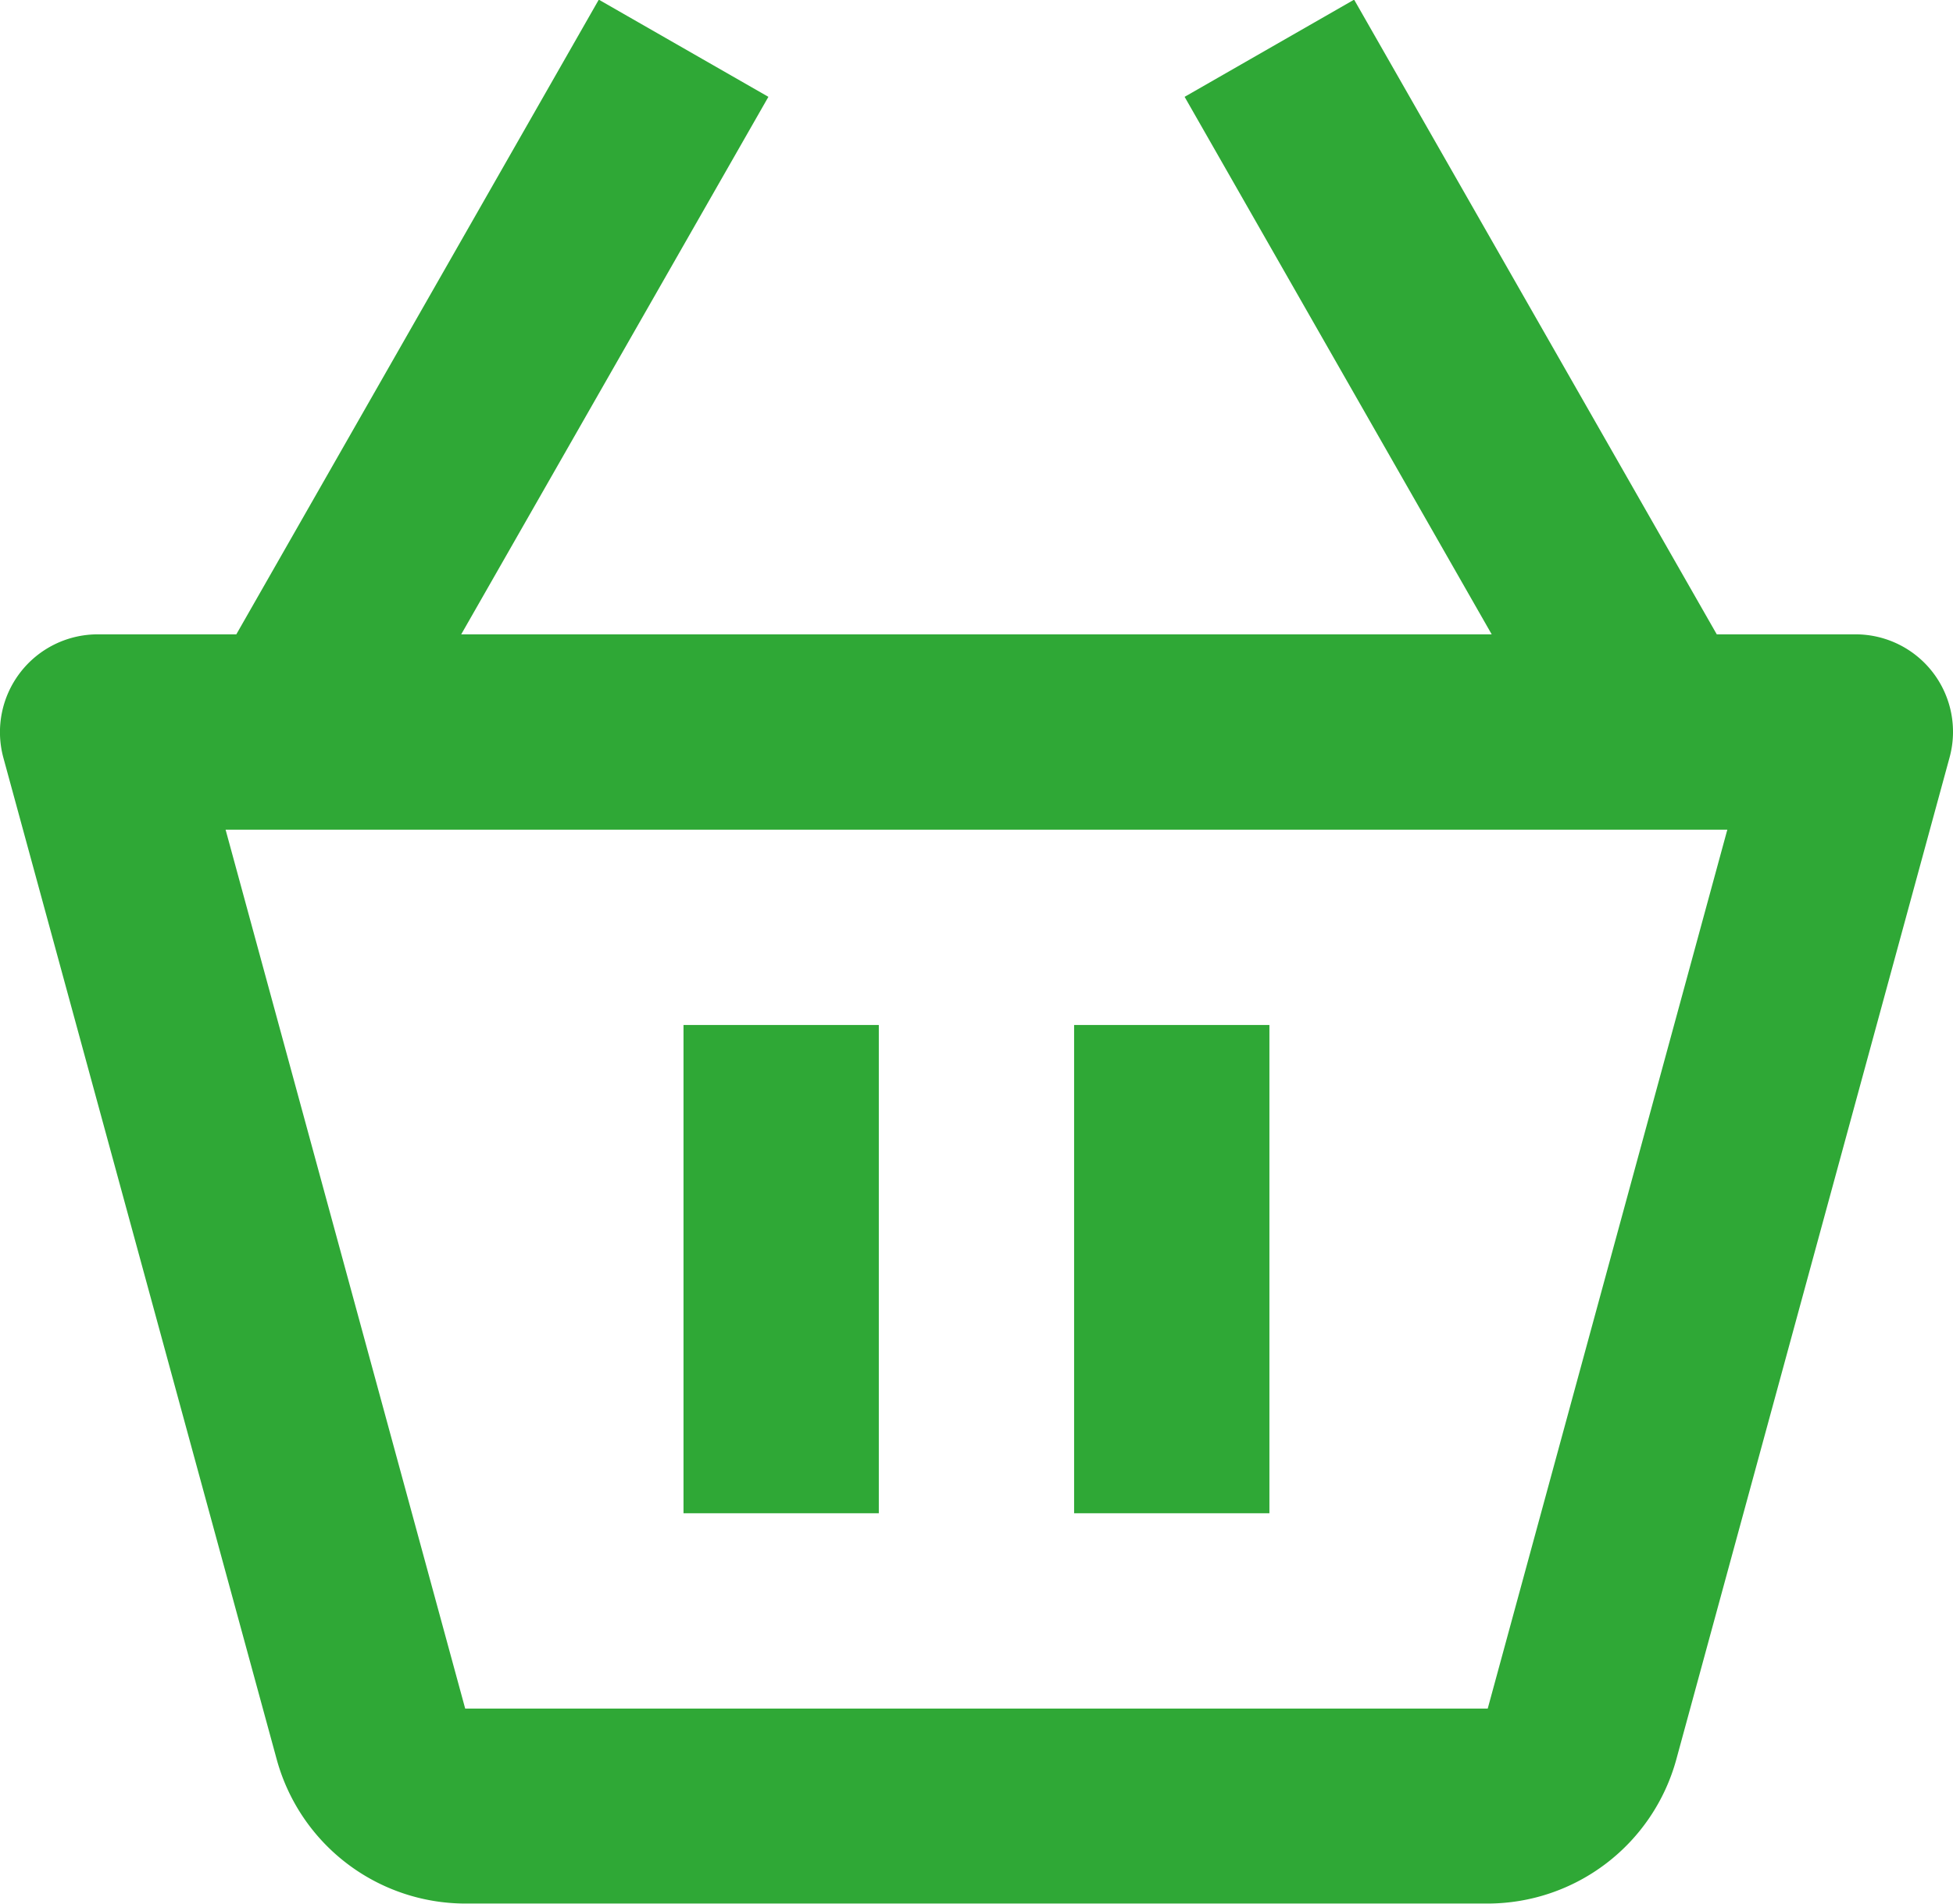
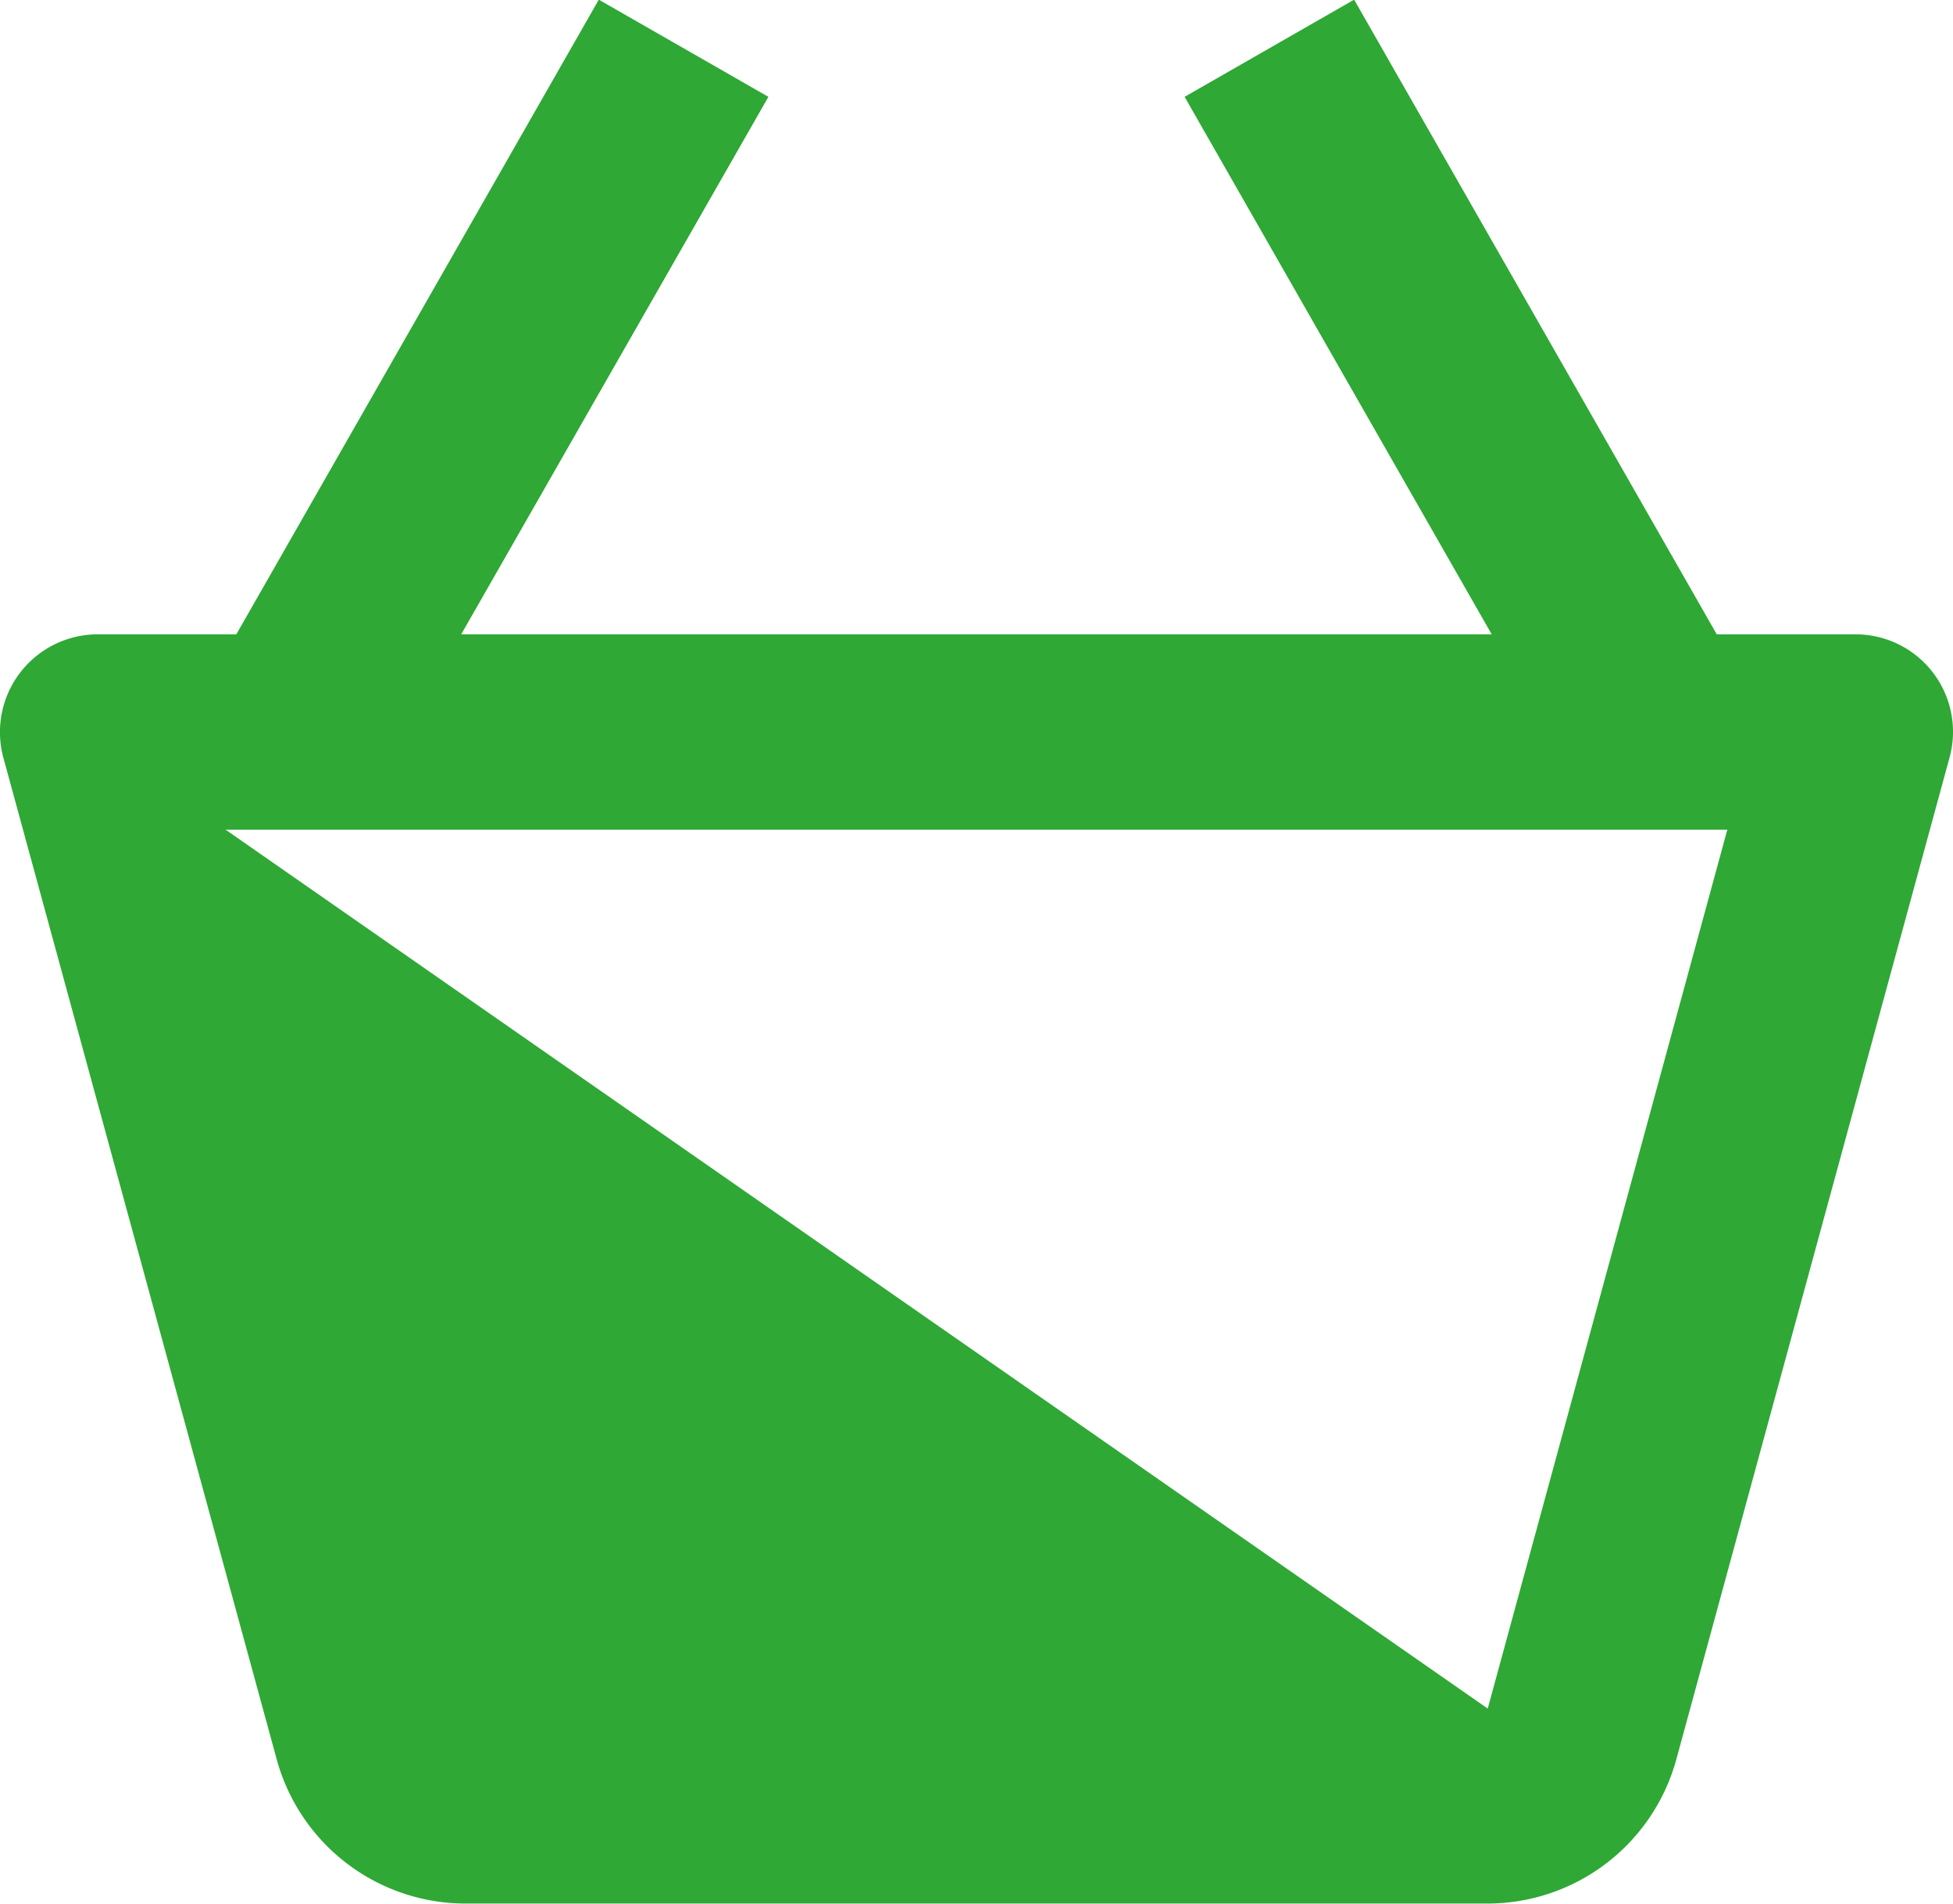
<svg xmlns="http://www.w3.org/2000/svg" width="22.57" height="22" viewBox="0 0 22.57 22">
  <g id="bx-basket" transform="translate(-2 -2.504)">
-     <path id="Path_2092" data-name="Path 2092" d="M23.44,9.834h-1.6L17.649,2.5,15.69,3.623l3.549,6.211H7.33l3.55-6.211L8.92,2.5,4.731,9.834h-1.6A1.13,1.13,0,0,0,2.039,11.26L5.2,22.842A2.263,2.263,0,0,0,7.376,24.5H19.194a2.263,2.263,0,0,0,2.178-1.664L24.53,11.258a1.126,1.126,0,0,0-1.09-1.424ZM19.193,22.247v0H7.376L4.607,12.091H21.962Z" transform="translate(0)" fill="#2fa836" />
-     <path id="Path_2093" data-name="Path 2093" d="M9,13h2.257v5.642H9Zm4.514,0h2.257v5.642H13.514Z" transform="translate(0.899 1.348)" fill="#2fa836" />
+     <path id="Path_2092" data-name="Path 2092" d="M23.44,9.834h-1.6L17.649,2.5,15.69,3.623l3.549,6.211H7.33l3.55-6.211L8.92,2.5,4.731,9.834h-1.6A1.13,1.13,0,0,0,2.039,11.26L5.2,22.842A2.263,2.263,0,0,0,7.376,24.5H19.194a2.263,2.263,0,0,0,2.178-1.664L24.53,11.258a1.126,1.126,0,0,0-1.09-1.424ZM19.193,22.247v0L4.607,12.091H21.962Z" transform="translate(0)" fill="#2fa836" />
  </g>
</svg>